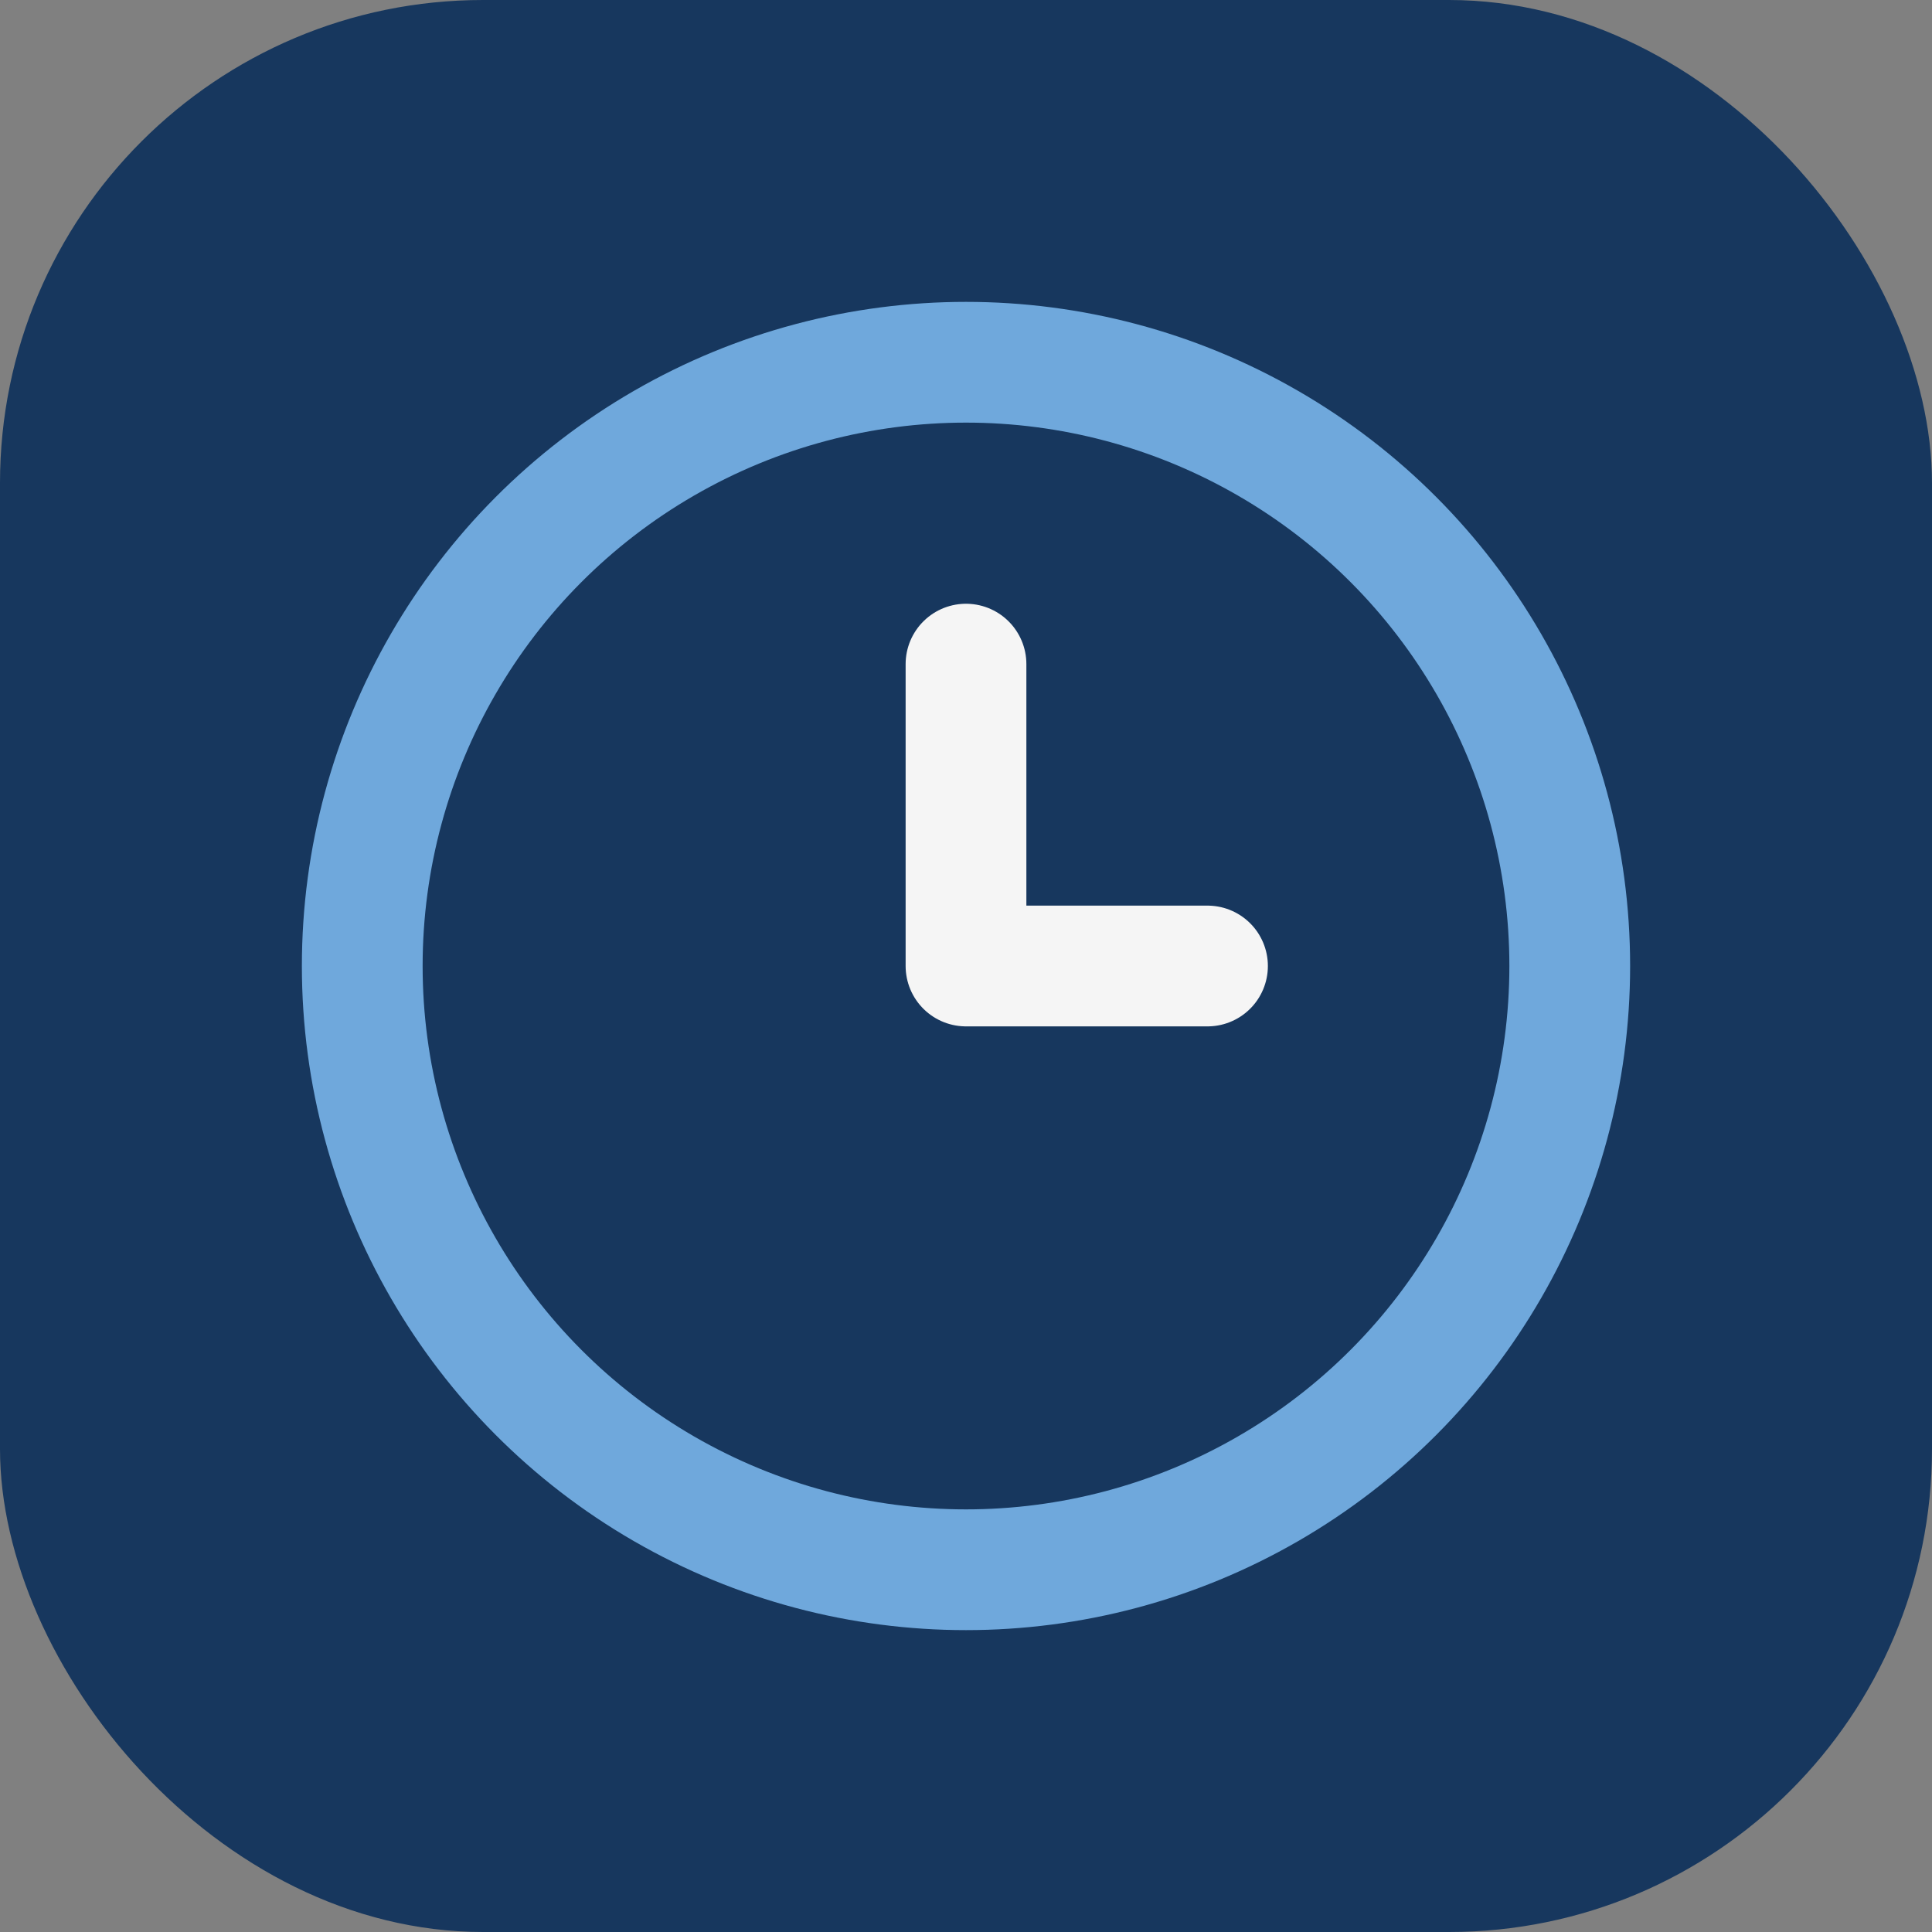
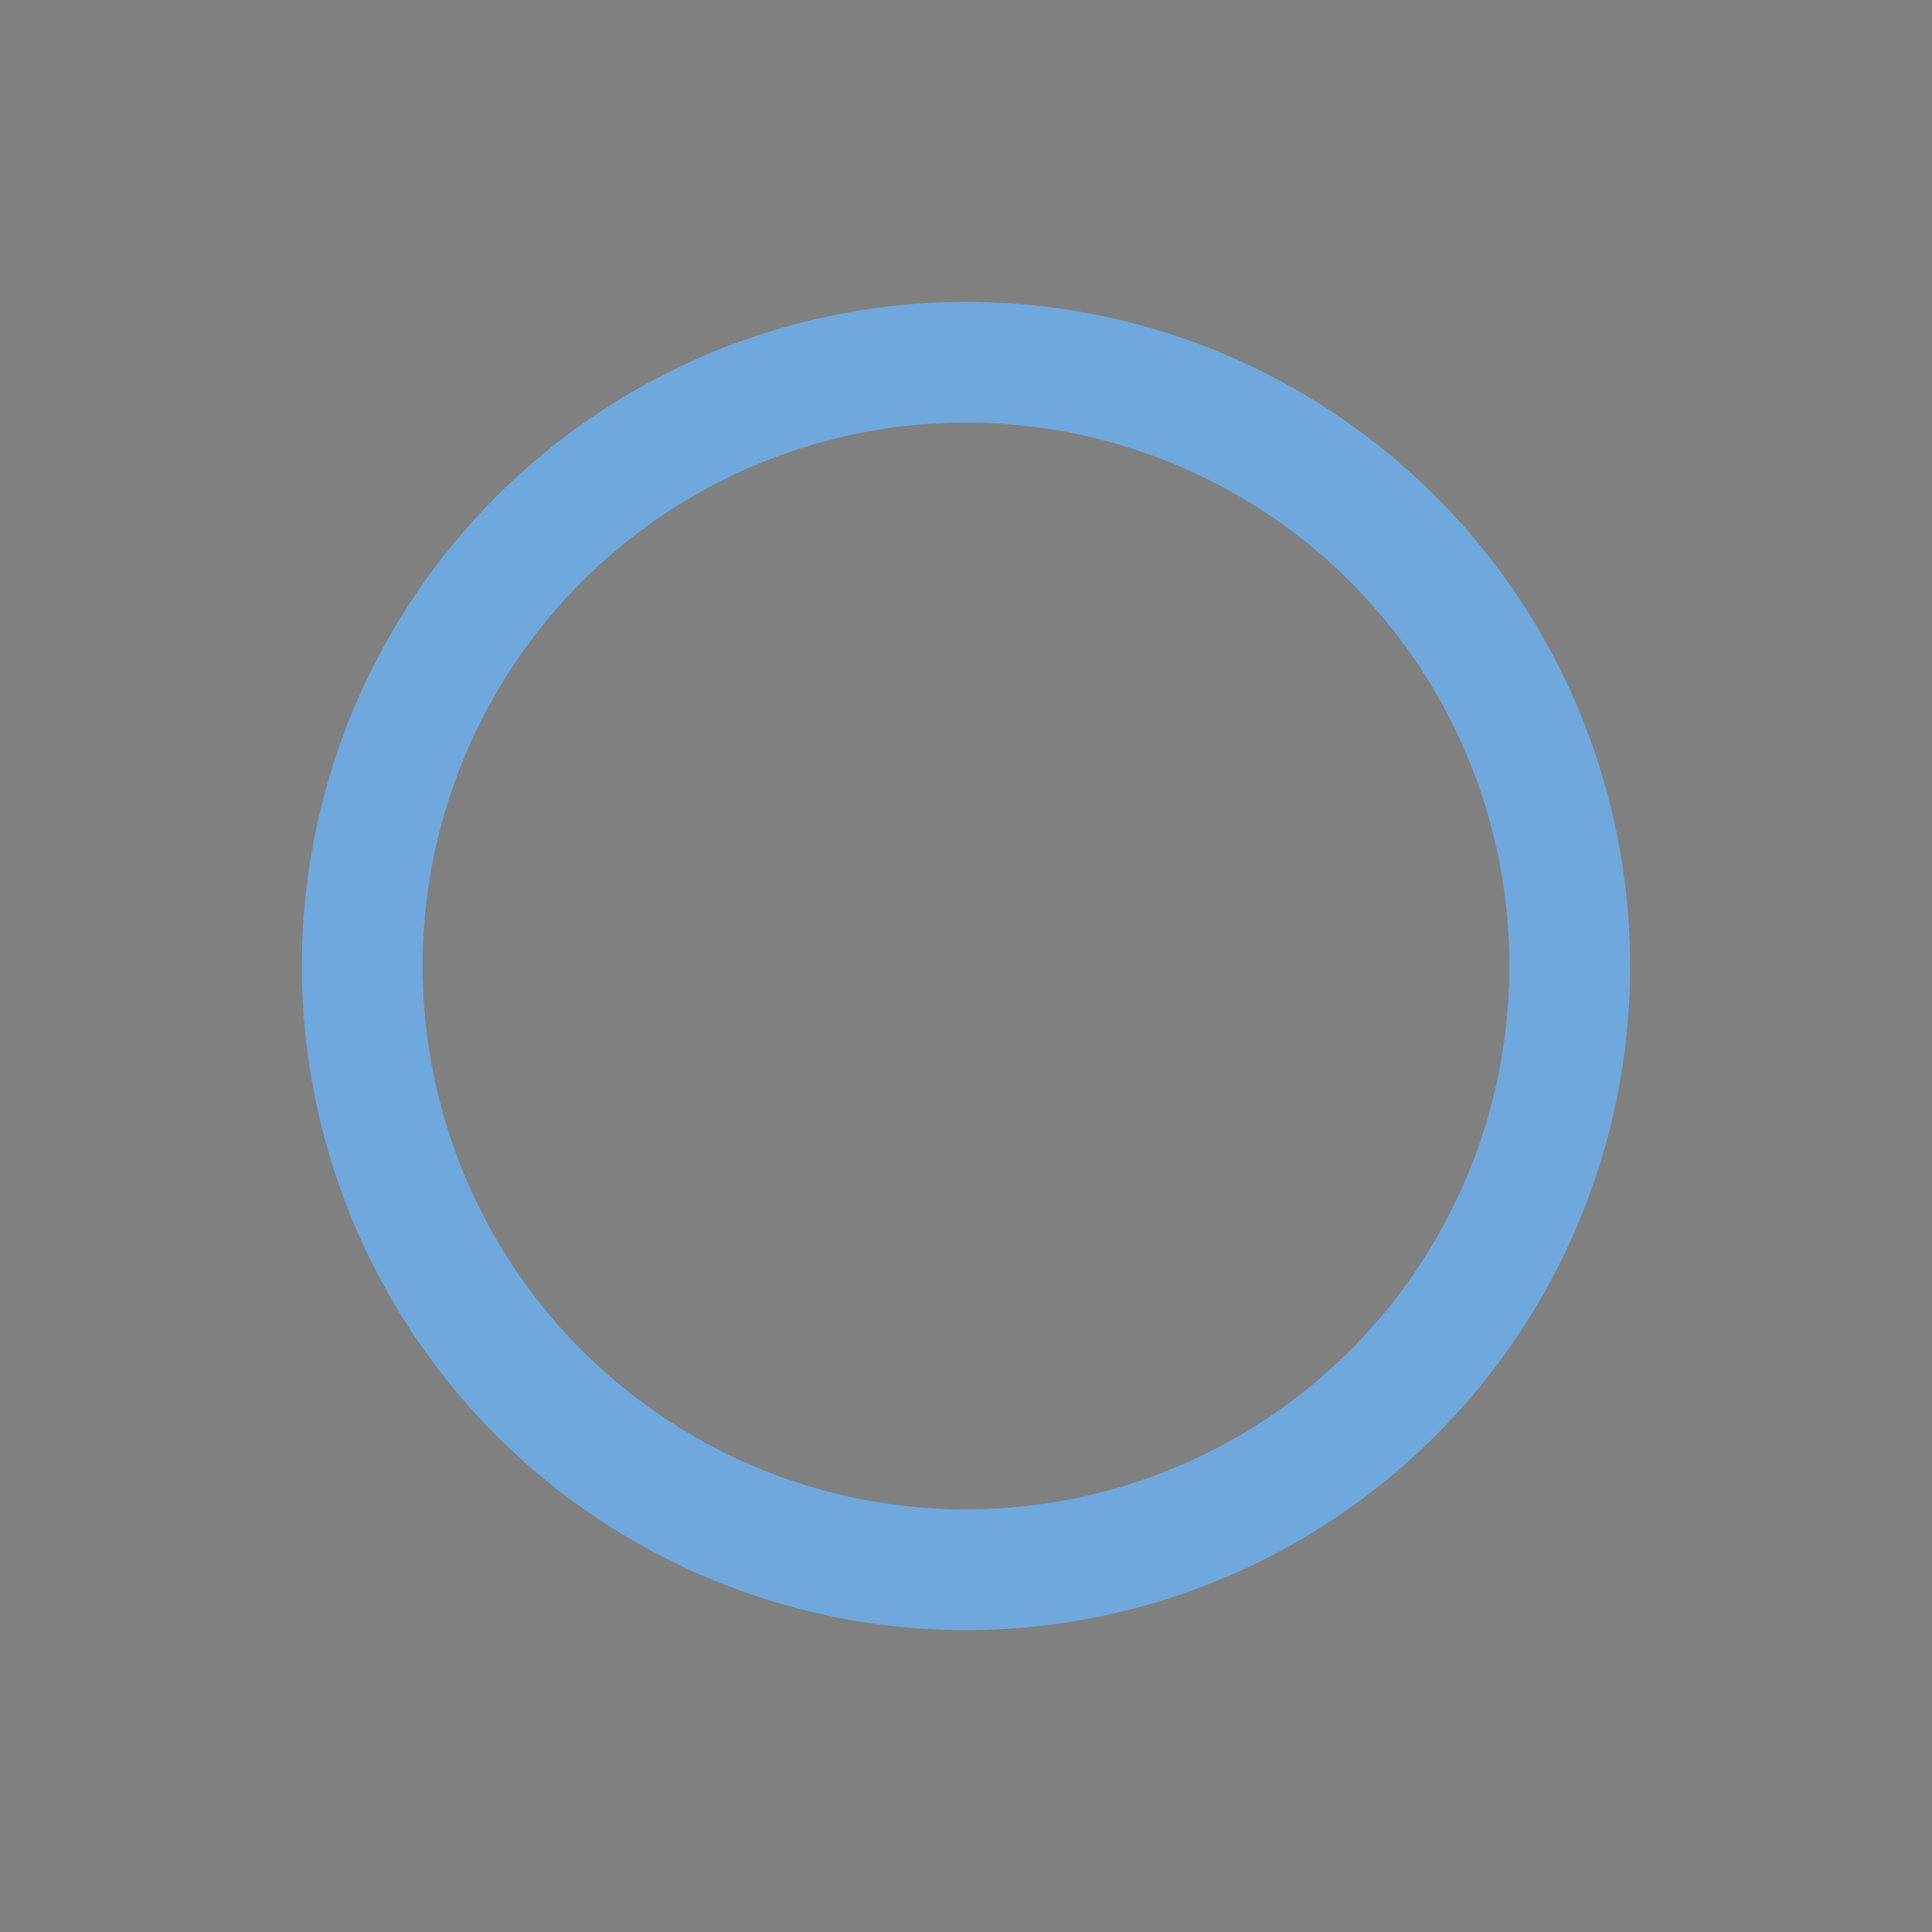
<svg xmlns="http://www.w3.org/2000/svg" width="32" height="32" viewBox="0 0 32 32">
  <rect x="0" y="0" width="32" height="32" fill="#808080" stroke="none" />
-   <rect width="32" height="32" rx="8" fill="#17375E" />
  <circle cx="16" cy="16" r="10" stroke="#6FA8DC" stroke-width="2" fill="none" />
-   <path d="M16 16v-5M16 16h4" stroke="#F5F5F5" stroke-width="2" stroke-linecap="round" />
</svg>